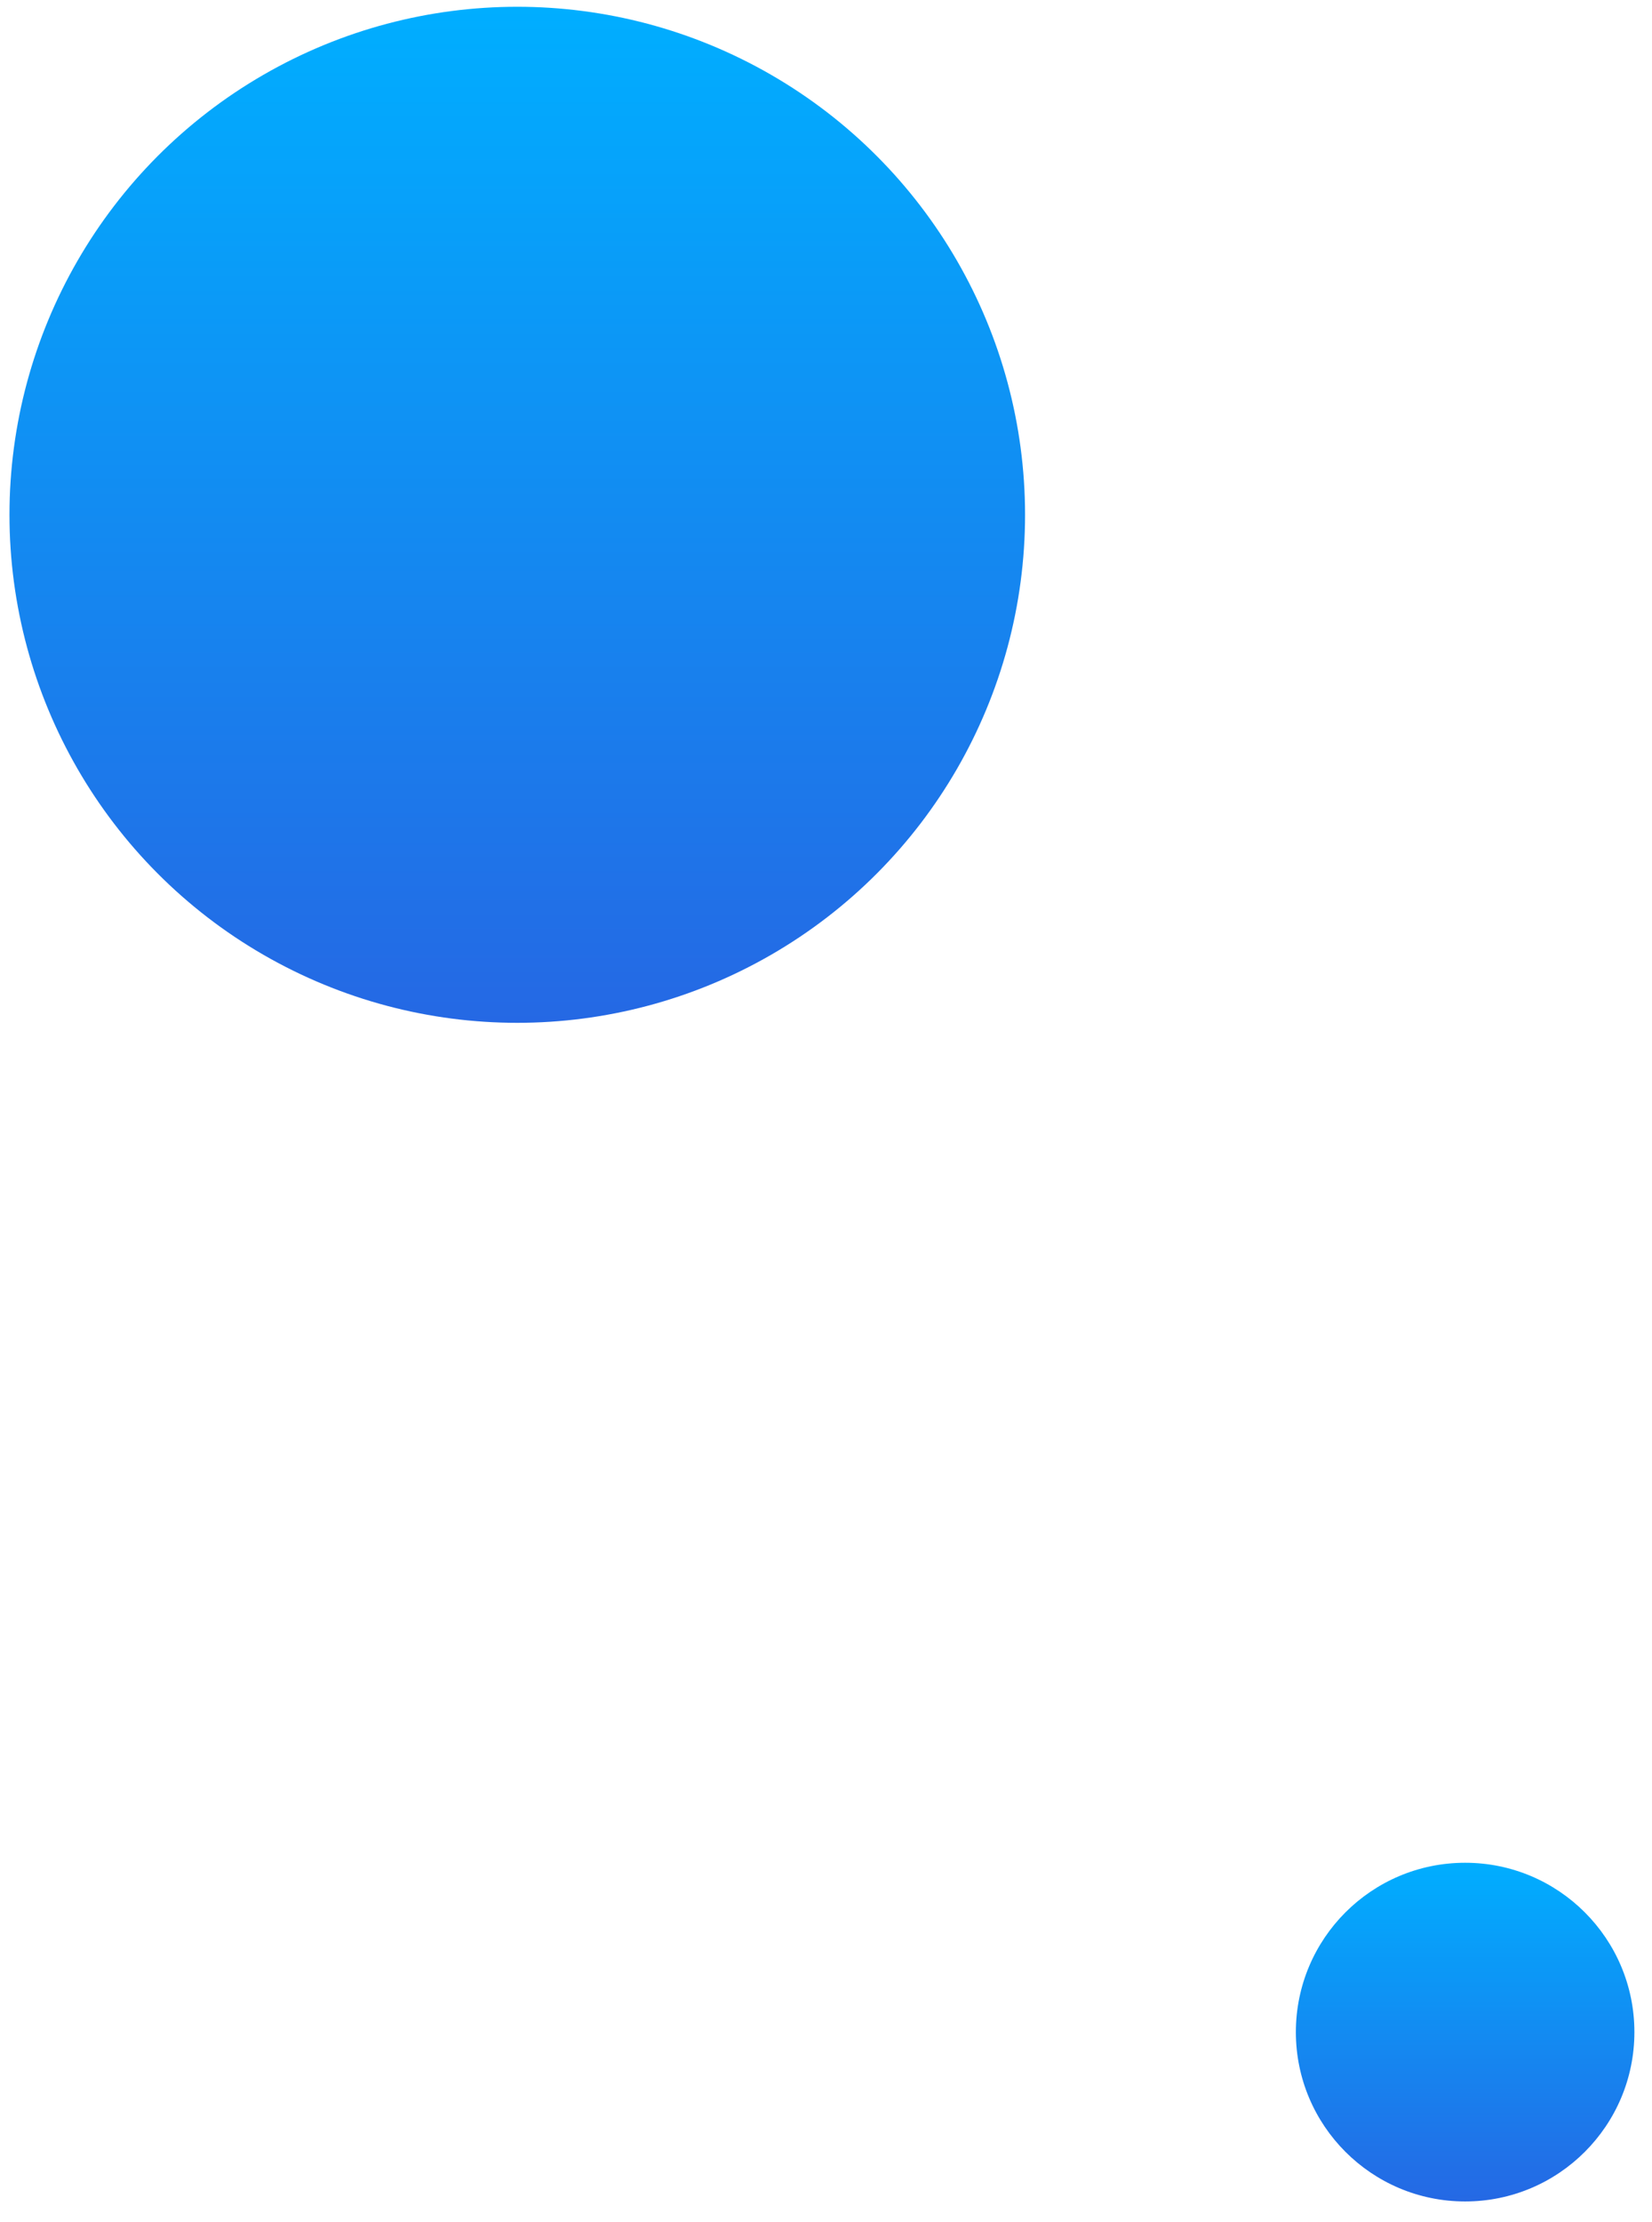
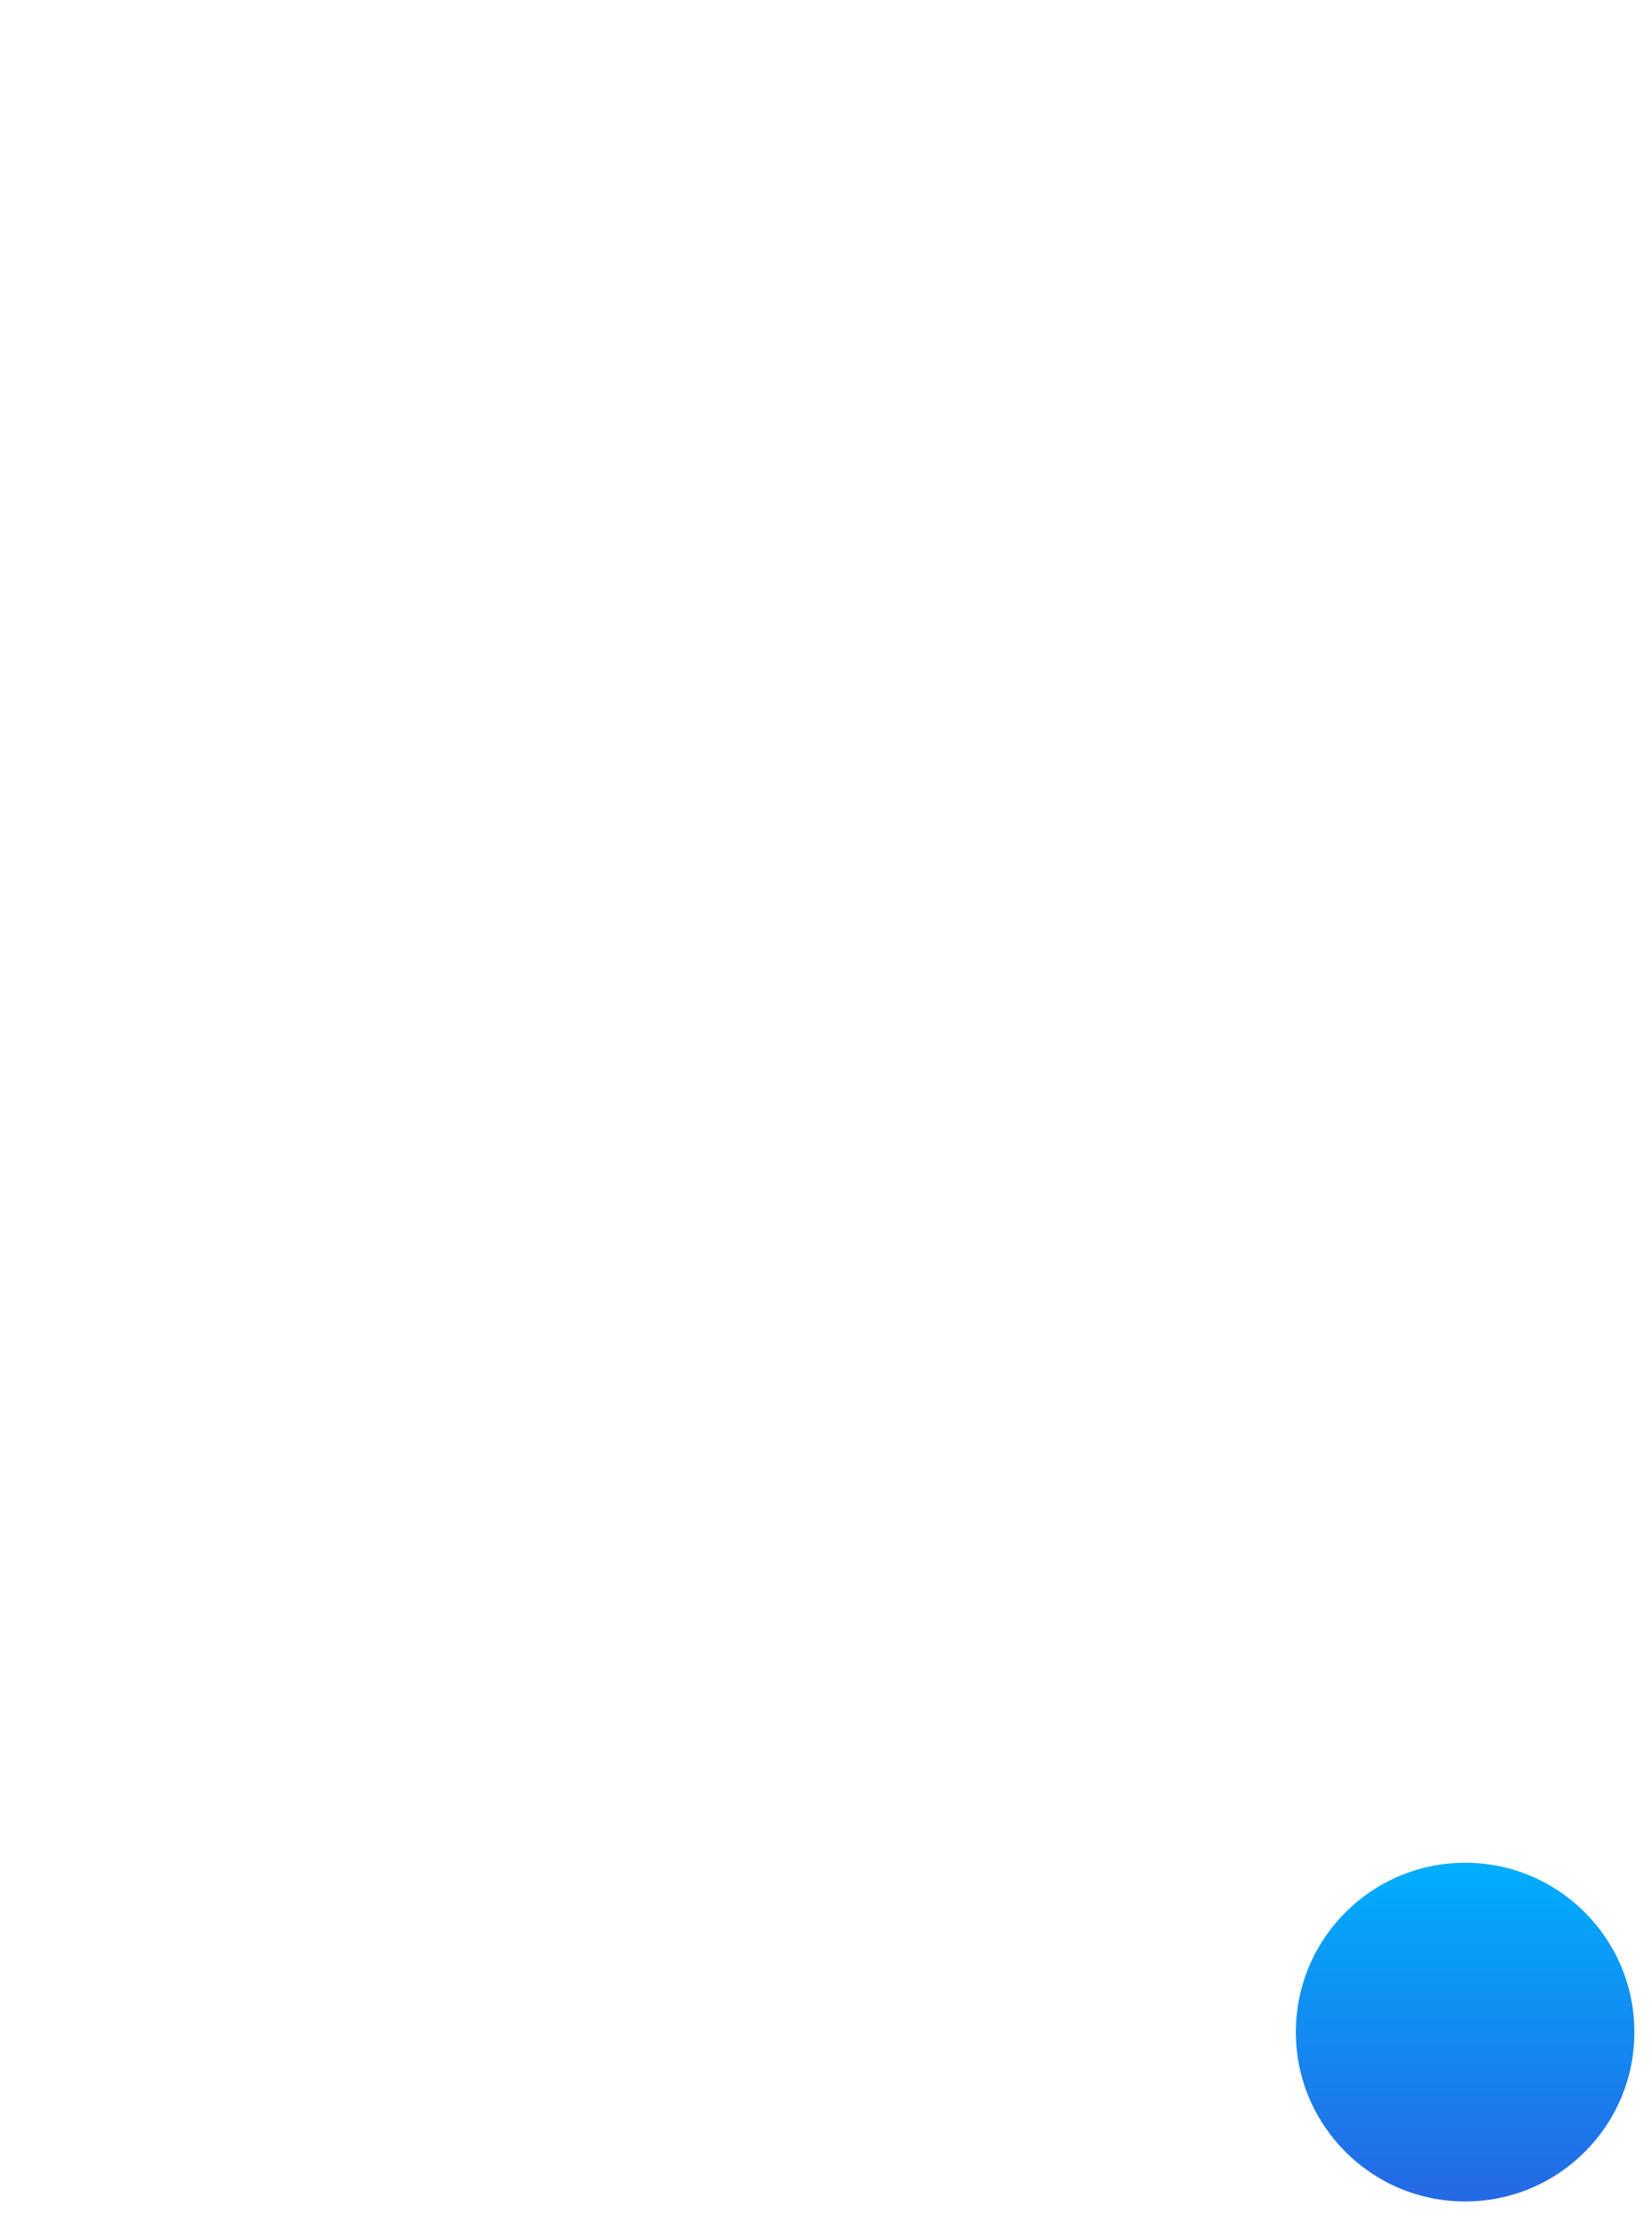
<svg xmlns="http://www.w3.org/2000/svg" id="Layer_1" x="0px" y="0px" viewBox="0 0 122 164" xml:space="preserve">
  <linearGradient id="SVGID_1_" gradientUnits="userSpaceOnUse" x1="219.155" y1="-42.186" x2="219.155" y2="-117.186" gradientTransform="matrix(1 0 0 -1 -180.945 -41.638)">
    <stop offset="0" style="stop-color:#00AEFF" />
    <stop offset="1" style="stop-color:#2568E4" />
  </linearGradient>
-   <circle fill="url(#SVGID_1_)" cx="38.2" cy="38" r="37.5" />
  <linearGradient id="SVGID_00000013891163595804051140000013724761351126690176_" gradientUnits="userSpaceOnUse" x1="289.155" y1="-179.186" x2="289.155" y2="-204.186" gradientTransform="matrix(1 0 0 -1 -180.945 -41.638)">
    <stop offset="0" style="stop-color:#00AEFF" />
    <stop offset="1" style="stop-color:#2568E4" />
  </linearGradient>
  <circle fill="url(#SVGID_00000013891163595804051140000013724761351126690176_)" cx="108.2" cy="150" r="12.5" />
</svg>